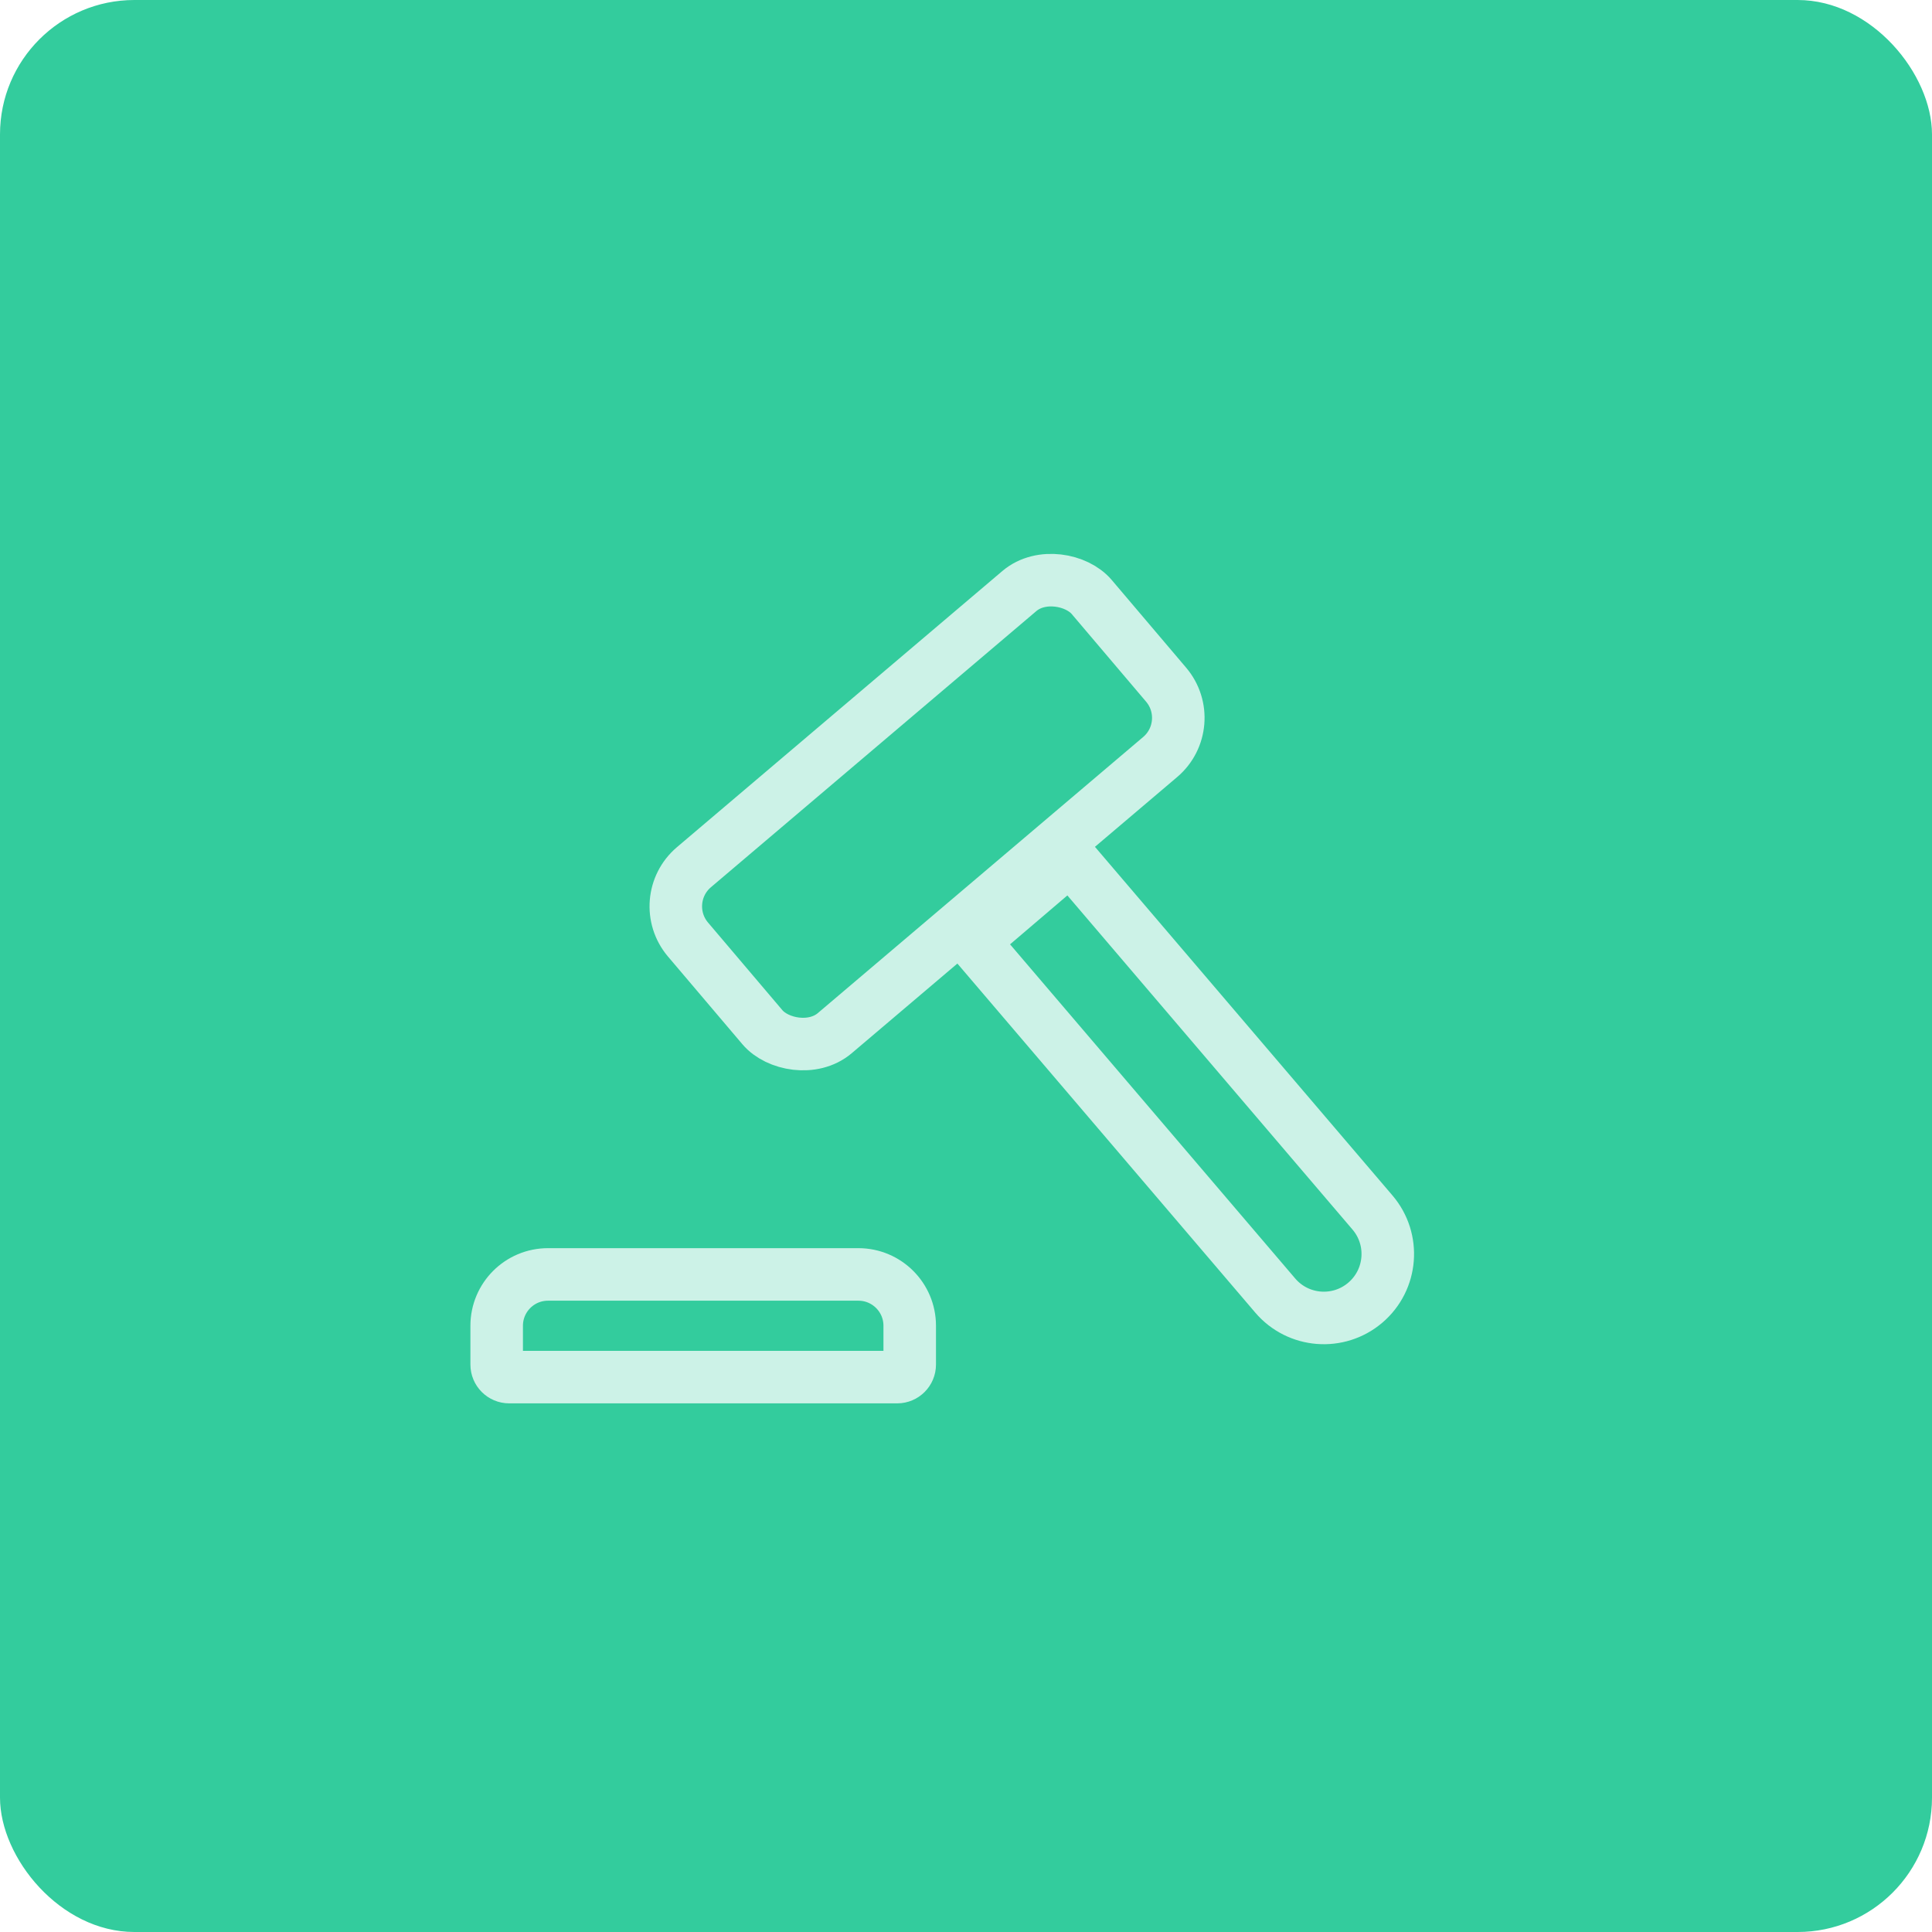
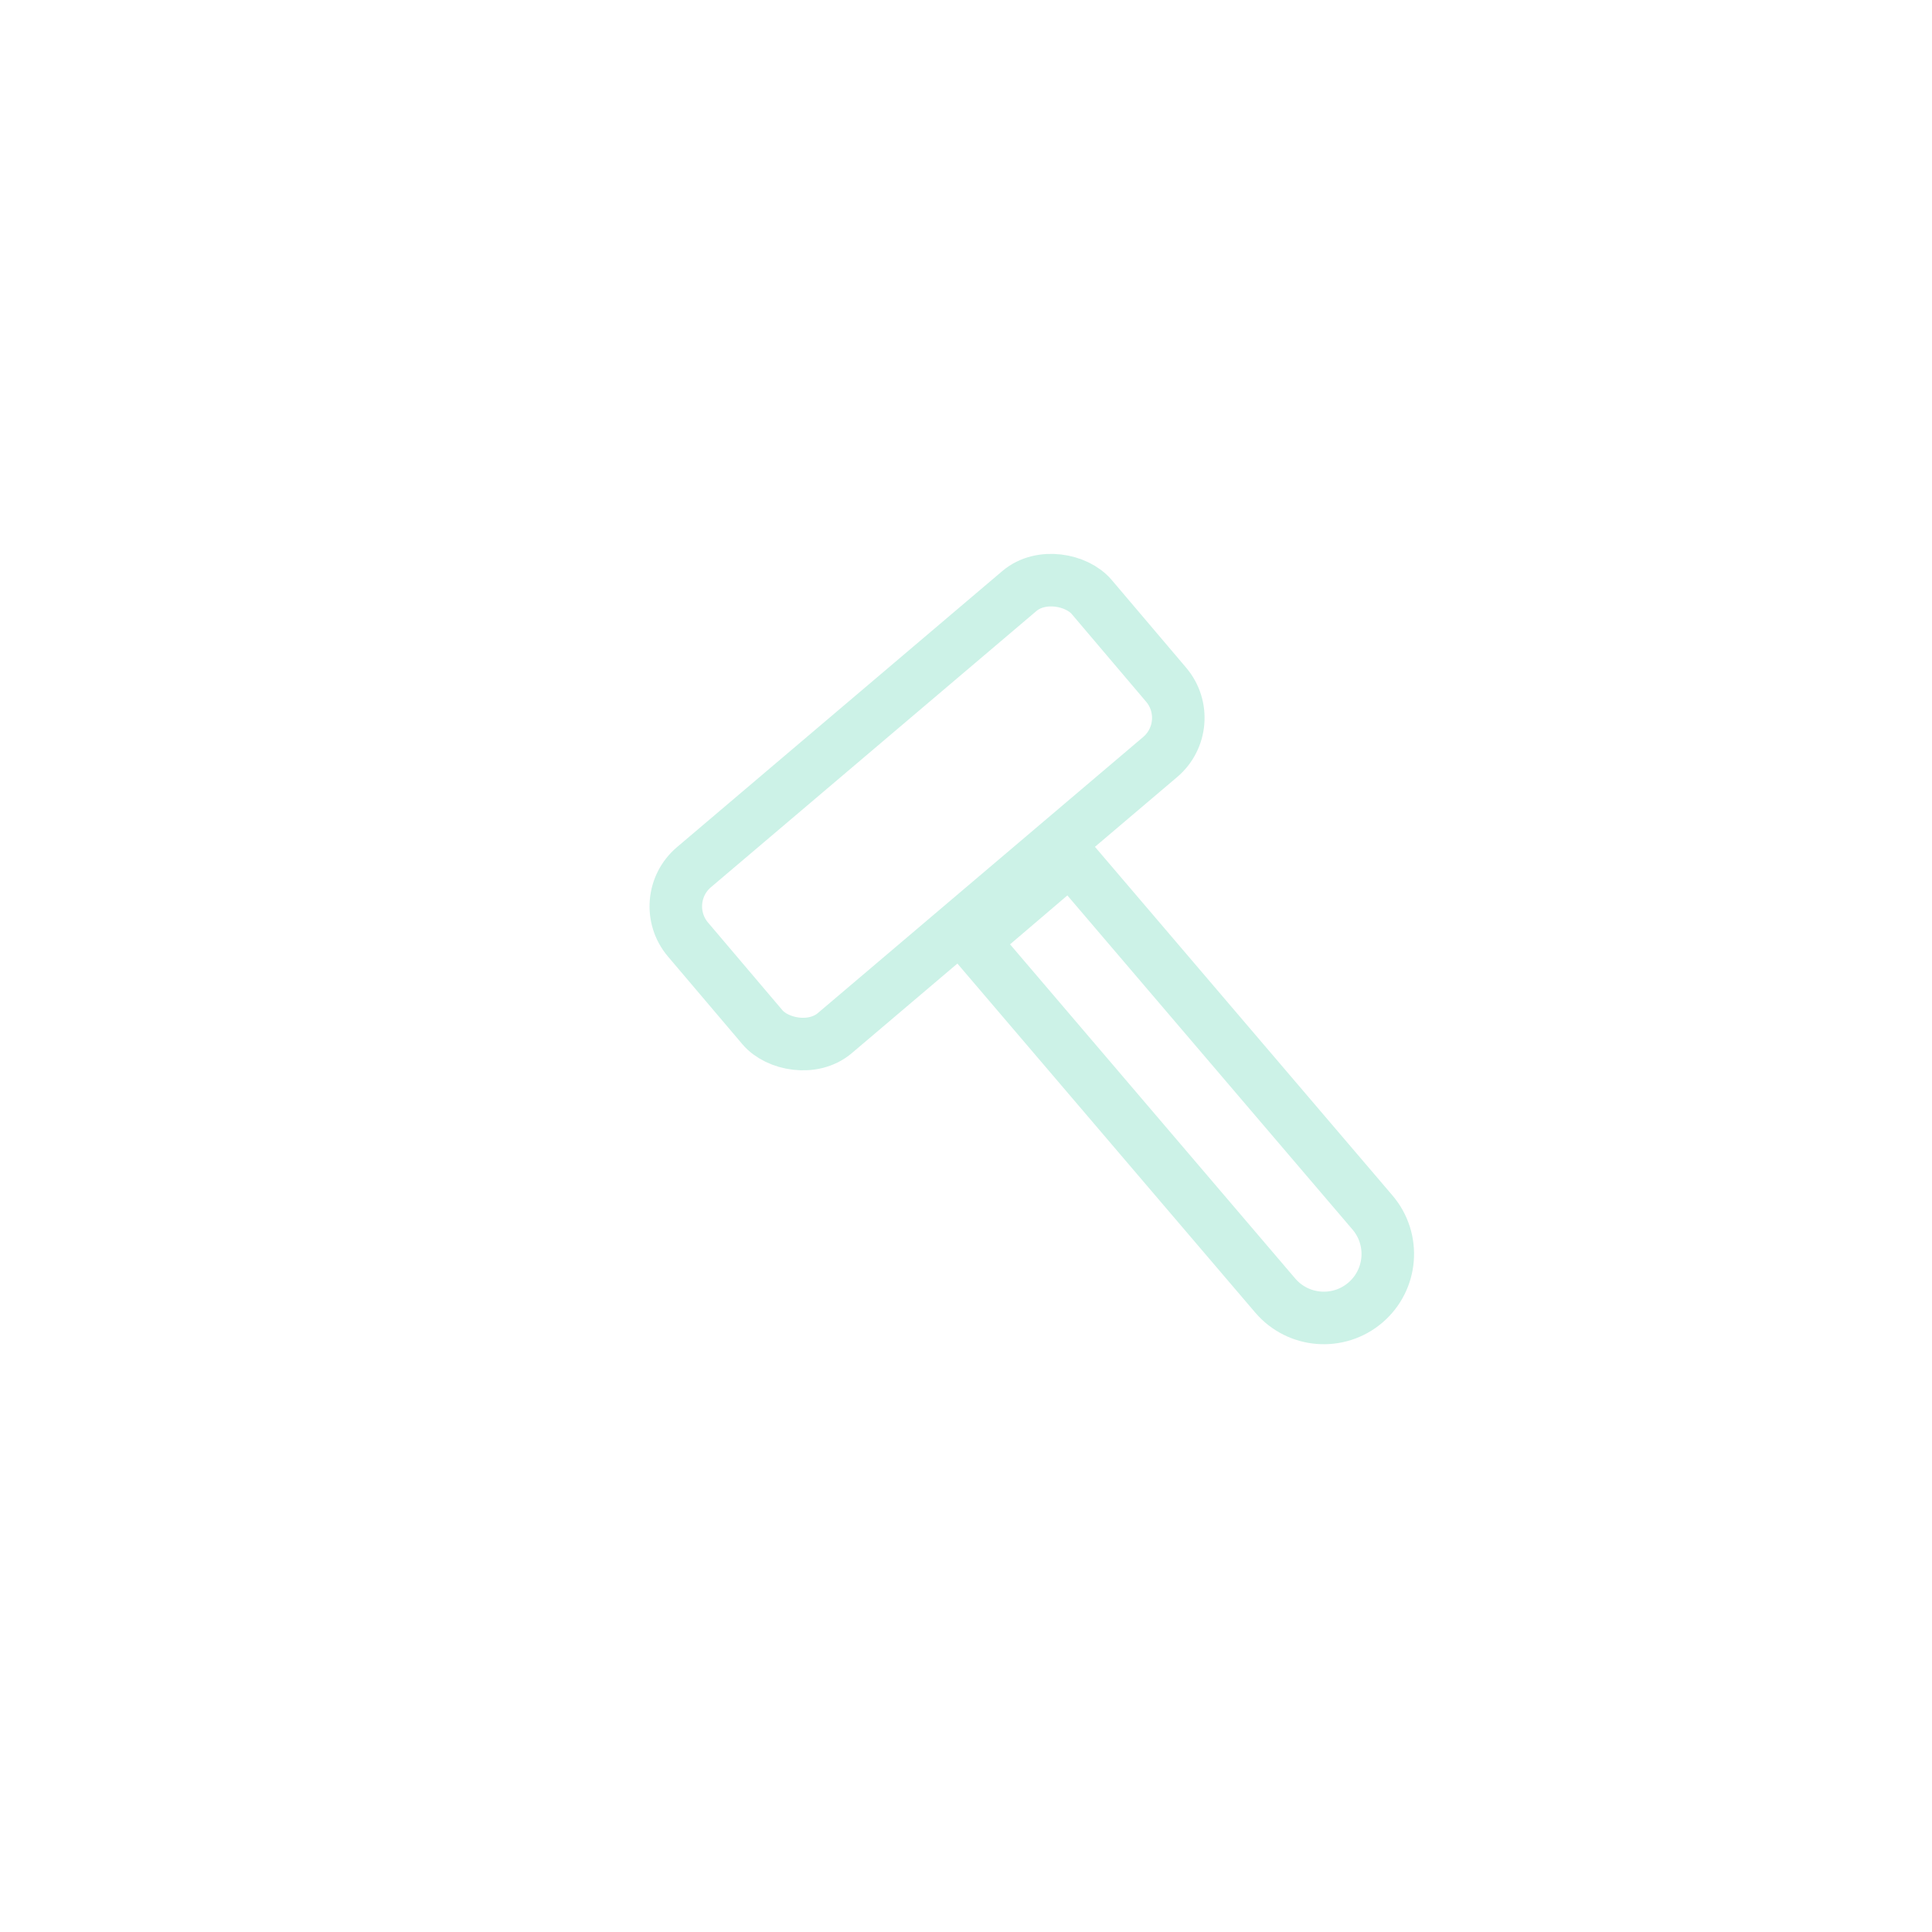
<svg xmlns="http://www.w3.org/2000/svg" width="115" height="115" viewBox="0 0 115 115" fill="none">
-   <rect width="115" height="115" rx="8" fill="#33CC9D" />
  <path d="M63.708 51.095L81.695 72.172C83.06 73.771 82.87 76.174 81.271 77.538C79.672 78.903 77.269 78.713 75.905 77.114L57.918 56.036L63.708 51.095Z" stroke="#CCF2E7" stroke-width="3.127" />
  <rect x="38.976" y="53.596" width="31.515" height="12.956" rx="3.055" transform="rotate(-40.318 38.976 53.596)" stroke="#CCF2E7" stroke-width="3.127" />
-   <path d="M32.619 75.859H51.095C52.782 75.859 54.15 77.227 54.15 78.915V81.224C54.15 81.636 53.816 81.97 53.404 81.97H30.309C29.898 81.97 29.564 81.636 29.564 81.224V78.915C29.564 77.227 30.931 75.859 32.619 75.859Z" stroke="#CCF2E7" stroke-width="3.127" />
</svg>